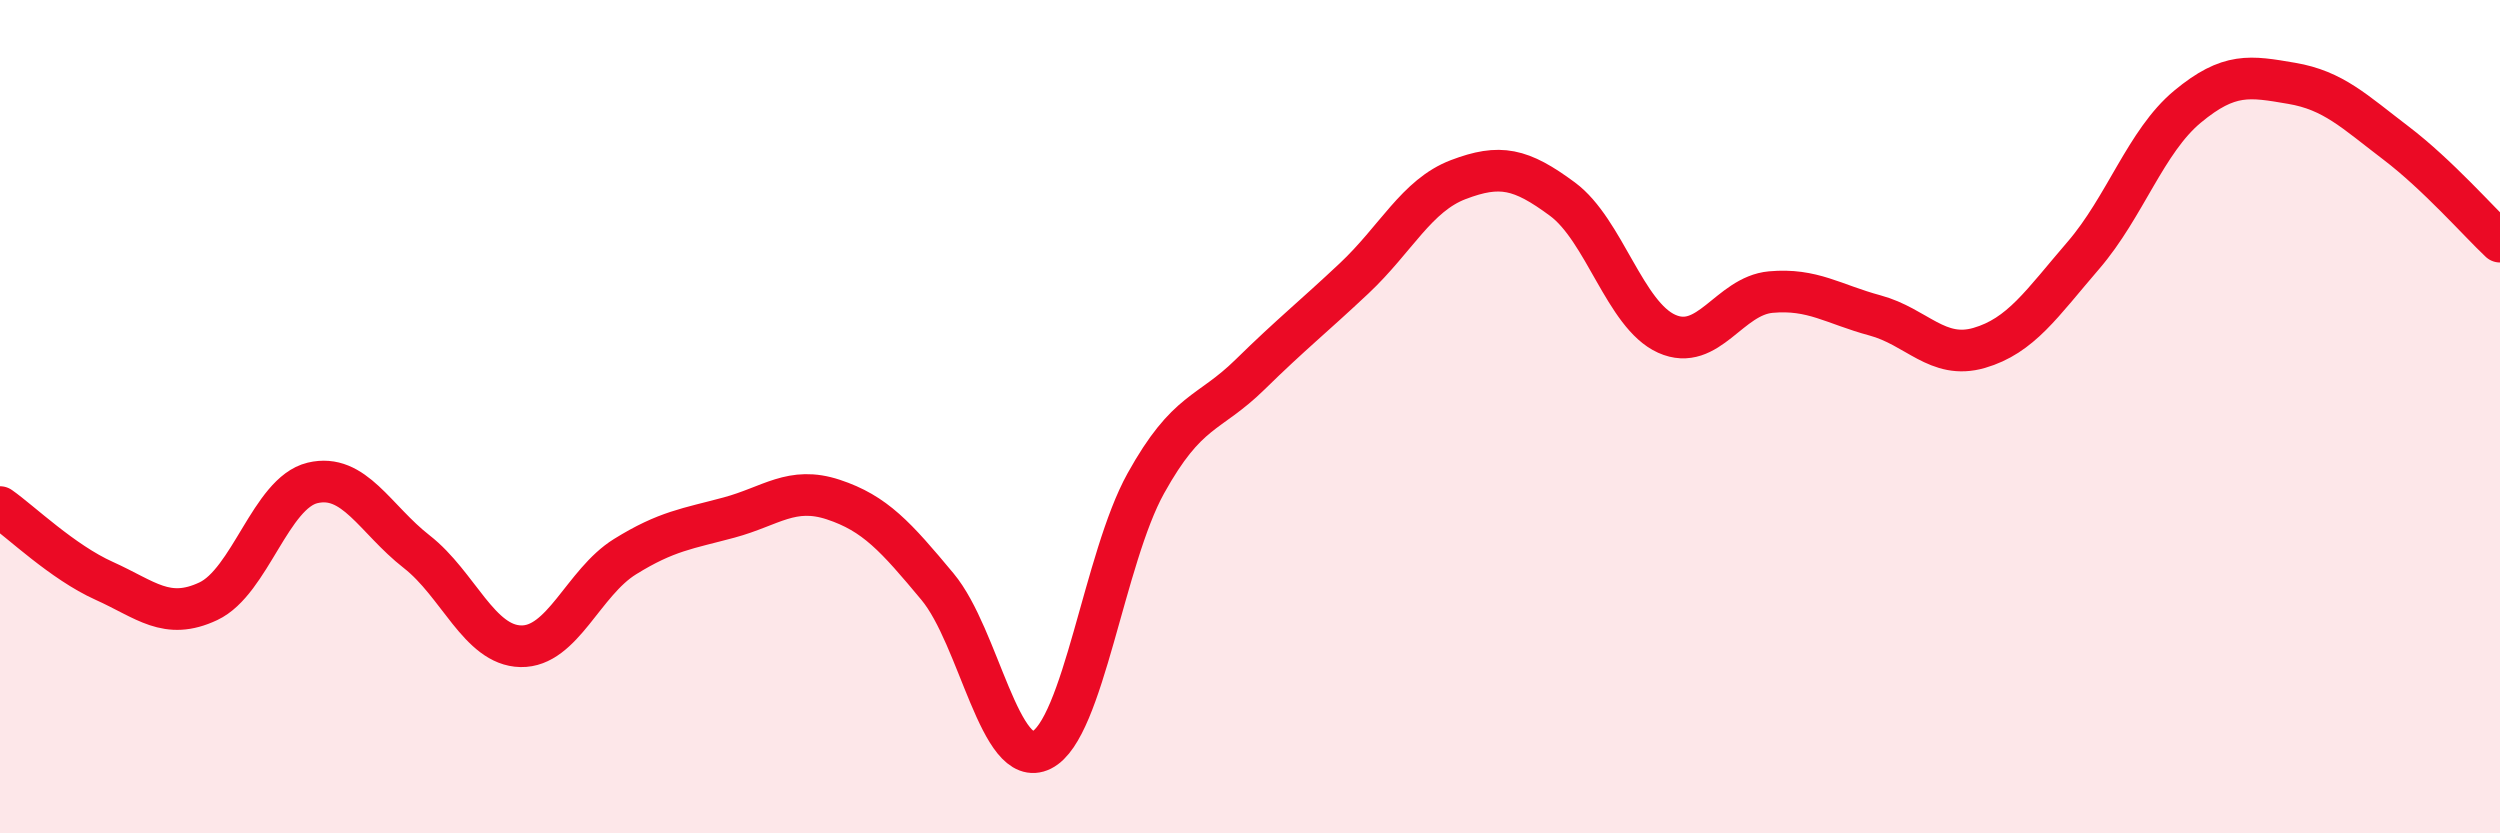
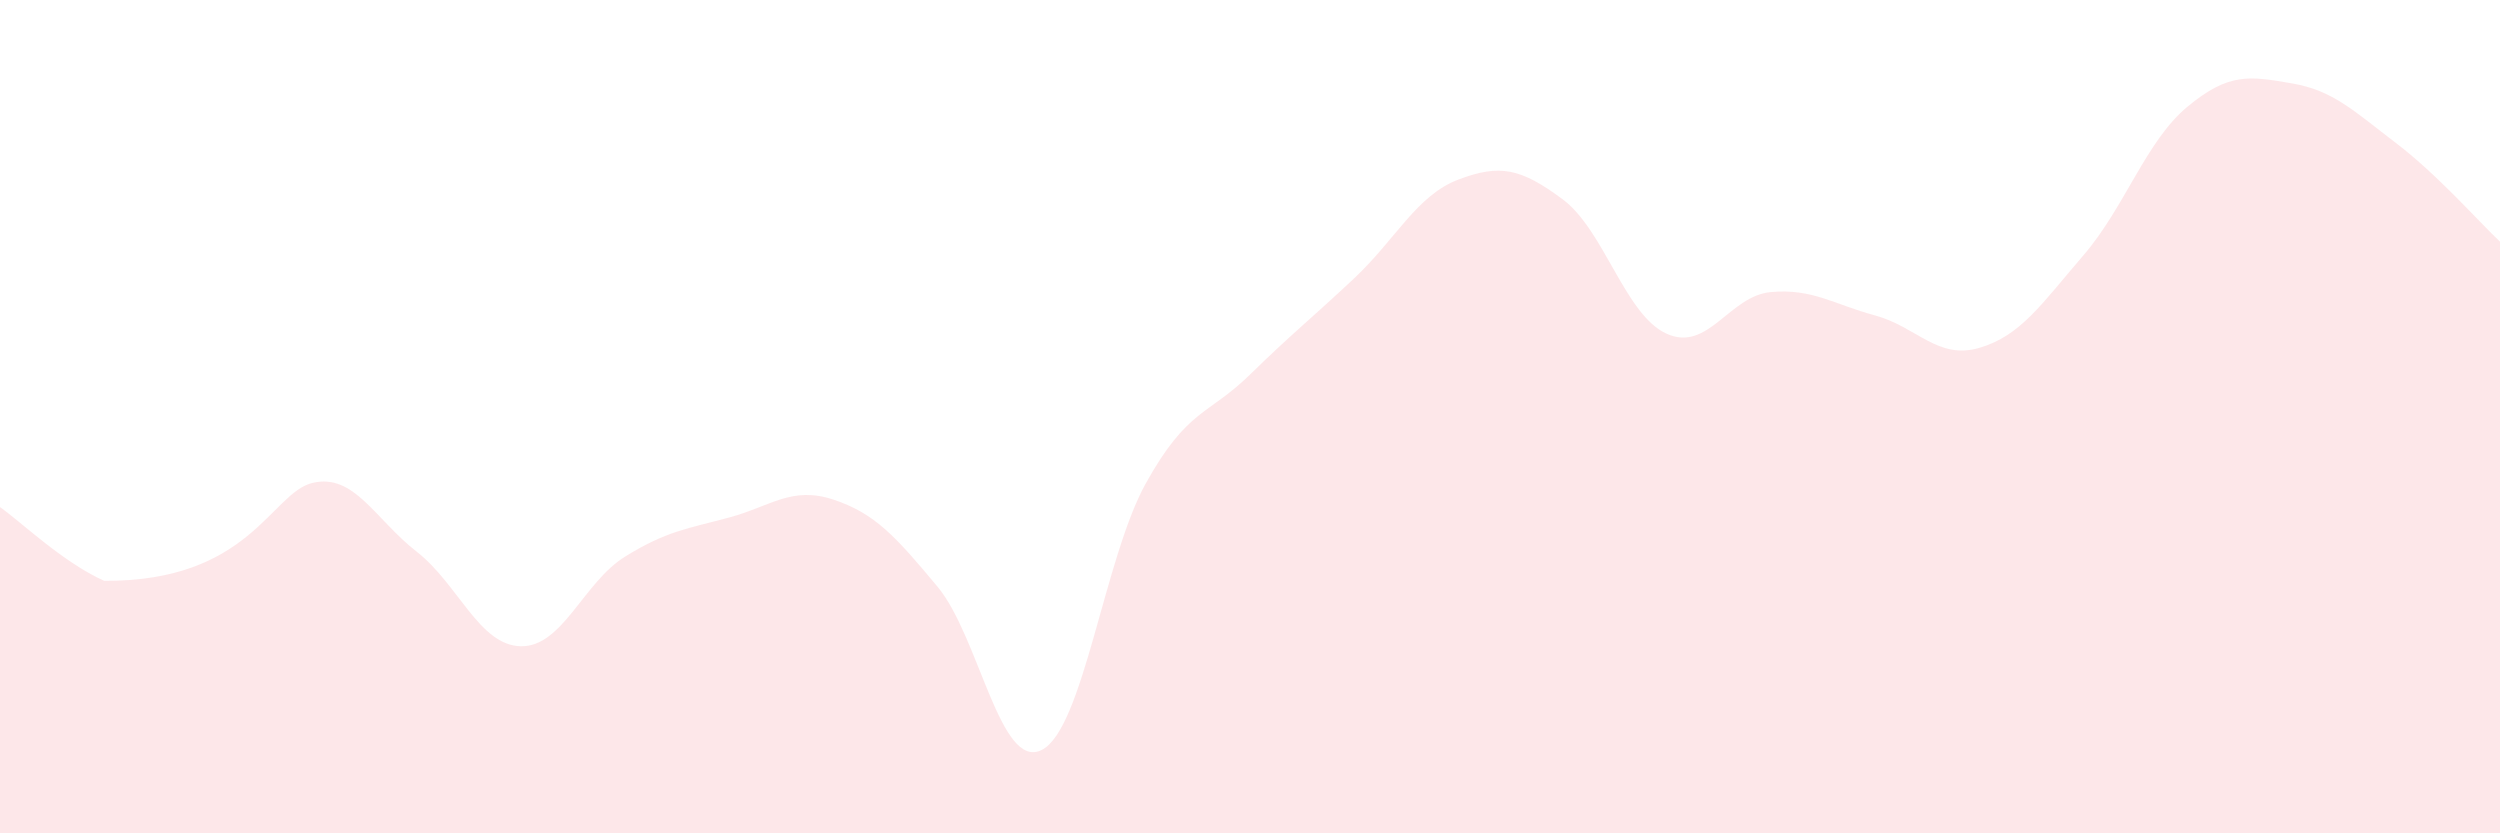
<svg xmlns="http://www.w3.org/2000/svg" width="60" height="20" viewBox="0 0 60 20">
-   <path d="M 0,12.17 C 0.5,12.52 1.5,13.49 2.5,13.94 C 3.5,14.39 4,14.9 5,14.43 C 6,13.96 6.5,11.83 7.5,11.59 C 8.5,11.35 9,12.46 10,13.24 C 11,14.02 11.5,15.49 12.5,15.51 C 13.5,15.53 14,13.98 15,13.36 C 16,12.74 16.5,12.69 17.5,12.42 C 18.5,12.15 19,11.66 20,11.99 C 21,12.32 21.5,12.88 22.5,14.08 C 23.5,15.28 24,18.5 25,18 C 26,17.5 26.5,13.4 27.5,11.6 C 28.5,9.8 29,9.97 30,8.99 C 31,8.01 31.5,7.62 32.5,6.68 C 33.5,5.74 34,4.69 35,4.31 C 36,3.93 36.5,4.04 37.5,4.78 C 38.5,5.52 39,7.56 40,8.01 C 41,8.46 41.5,7.1 42.5,7.01 C 43.5,6.92 44,7.3 45,7.57 C 46,7.84 46.5,8.64 47.5,8.35 C 48.5,8.06 49,7.29 50,6.13 C 51,4.97 51.5,3.39 52.5,2.56 C 53.5,1.73 54,1.83 55,2 C 56,2.17 56.5,2.67 57.5,3.43 C 58.5,4.19 59.5,5.33 60,5.8L60 20L0 20Z" fill="#EB0A25" opacity="0.1" stroke-linecap="round" stroke-linejoin="round" />
-   <path d="M 0,12.17 C 0.5,12.52 1.5,13.49 2.5,13.94 C 3.5,14.39 4,14.9 5,14.43 C 6,13.96 6.5,11.83 7.5,11.59 C 8.5,11.35 9,12.46 10,13.24 C 11,14.02 11.5,15.49 12.5,15.51 C 13.5,15.53 14,13.98 15,13.36 C 16,12.74 16.5,12.69 17.5,12.42 C 18.5,12.15 19,11.66 20,11.99 C 21,12.32 21.5,12.88 22.5,14.08 C 23.5,15.28 24,18.5 25,18 C 26,17.5 26.5,13.4 27.5,11.6 C 28.5,9.8 29,9.97 30,8.99 C 31,8.01 31.5,7.62 32.5,6.68 C 33.5,5.74 34,4.69 35,4.31 C 36,3.93 36.5,4.04 37.5,4.78 C 38.5,5.52 39,7.56 40,8.01 C 41,8.46 41.5,7.1 42.5,7.01 C 43.5,6.92 44,7.3 45,7.57 C 46,7.84 46.5,8.64 47.5,8.35 C 48.5,8.06 49,7.29 50,6.13 C 51,4.97 51.5,3.39 52.5,2.56 C 53.5,1.73 54,1.83 55,2 C 56,2.17 56.5,2.67 57.5,3.43 C 58.5,4.19 59.5,5.33 60,5.8" stroke="#EB0A25" stroke-width="1" fill="none" stroke-linecap="round" stroke-linejoin="round" />
+   <path d="M 0,12.17 C 0.5,12.52 1.5,13.49 2.5,13.94 C 6,13.96 6.5,11.83 7.5,11.59 C 8.5,11.35 9,12.46 10,13.24 C 11,14.02 11.5,15.49 12.5,15.51 C 13.5,15.53 14,13.98 15,13.36 C 16,12.74 16.5,12.69 17.5,12.42 C 18.5,12.15 19,11.66 20,11.99 C 21,12.32 21.5,12.88 22.5,14.08 C 23.5,15.28 24,18.5 25,18 C 26,17.5 26.5,13.4 27.5,11.6 C 28.5,9.8 29,9.97 30,8.99 C 31,8.01 31.5,7.62 32.5,6.68 C 33.5,5.74 34,4.69 35,4.31 C 36,3.93 36.5,4.04 37.5,4.78 C 38.5,5.52 39,7.56 40,8.01 C 41,8.46 41.5,7.1 42.5,7.01 C 43.5,6.92 44,7.3 45,7.57 C 46,7.84 46.5,8.64 47.5,8.35 C 48.5,8.06 49,7.29 50,6.13 C 51,4.97 51.5,3.39 52.5,2.56 C 53.5,1.73 54,1.83 55,2 C 56,2.17 56.5,2.67 57.5,3.43 C 58.5,4.19 59.5,5.33 60,5.8L60 20L0 20Z" fill="#EB0A25" opacity="0.1" stroke-linecap="round" stroke-linejoin="round" />
</svg>